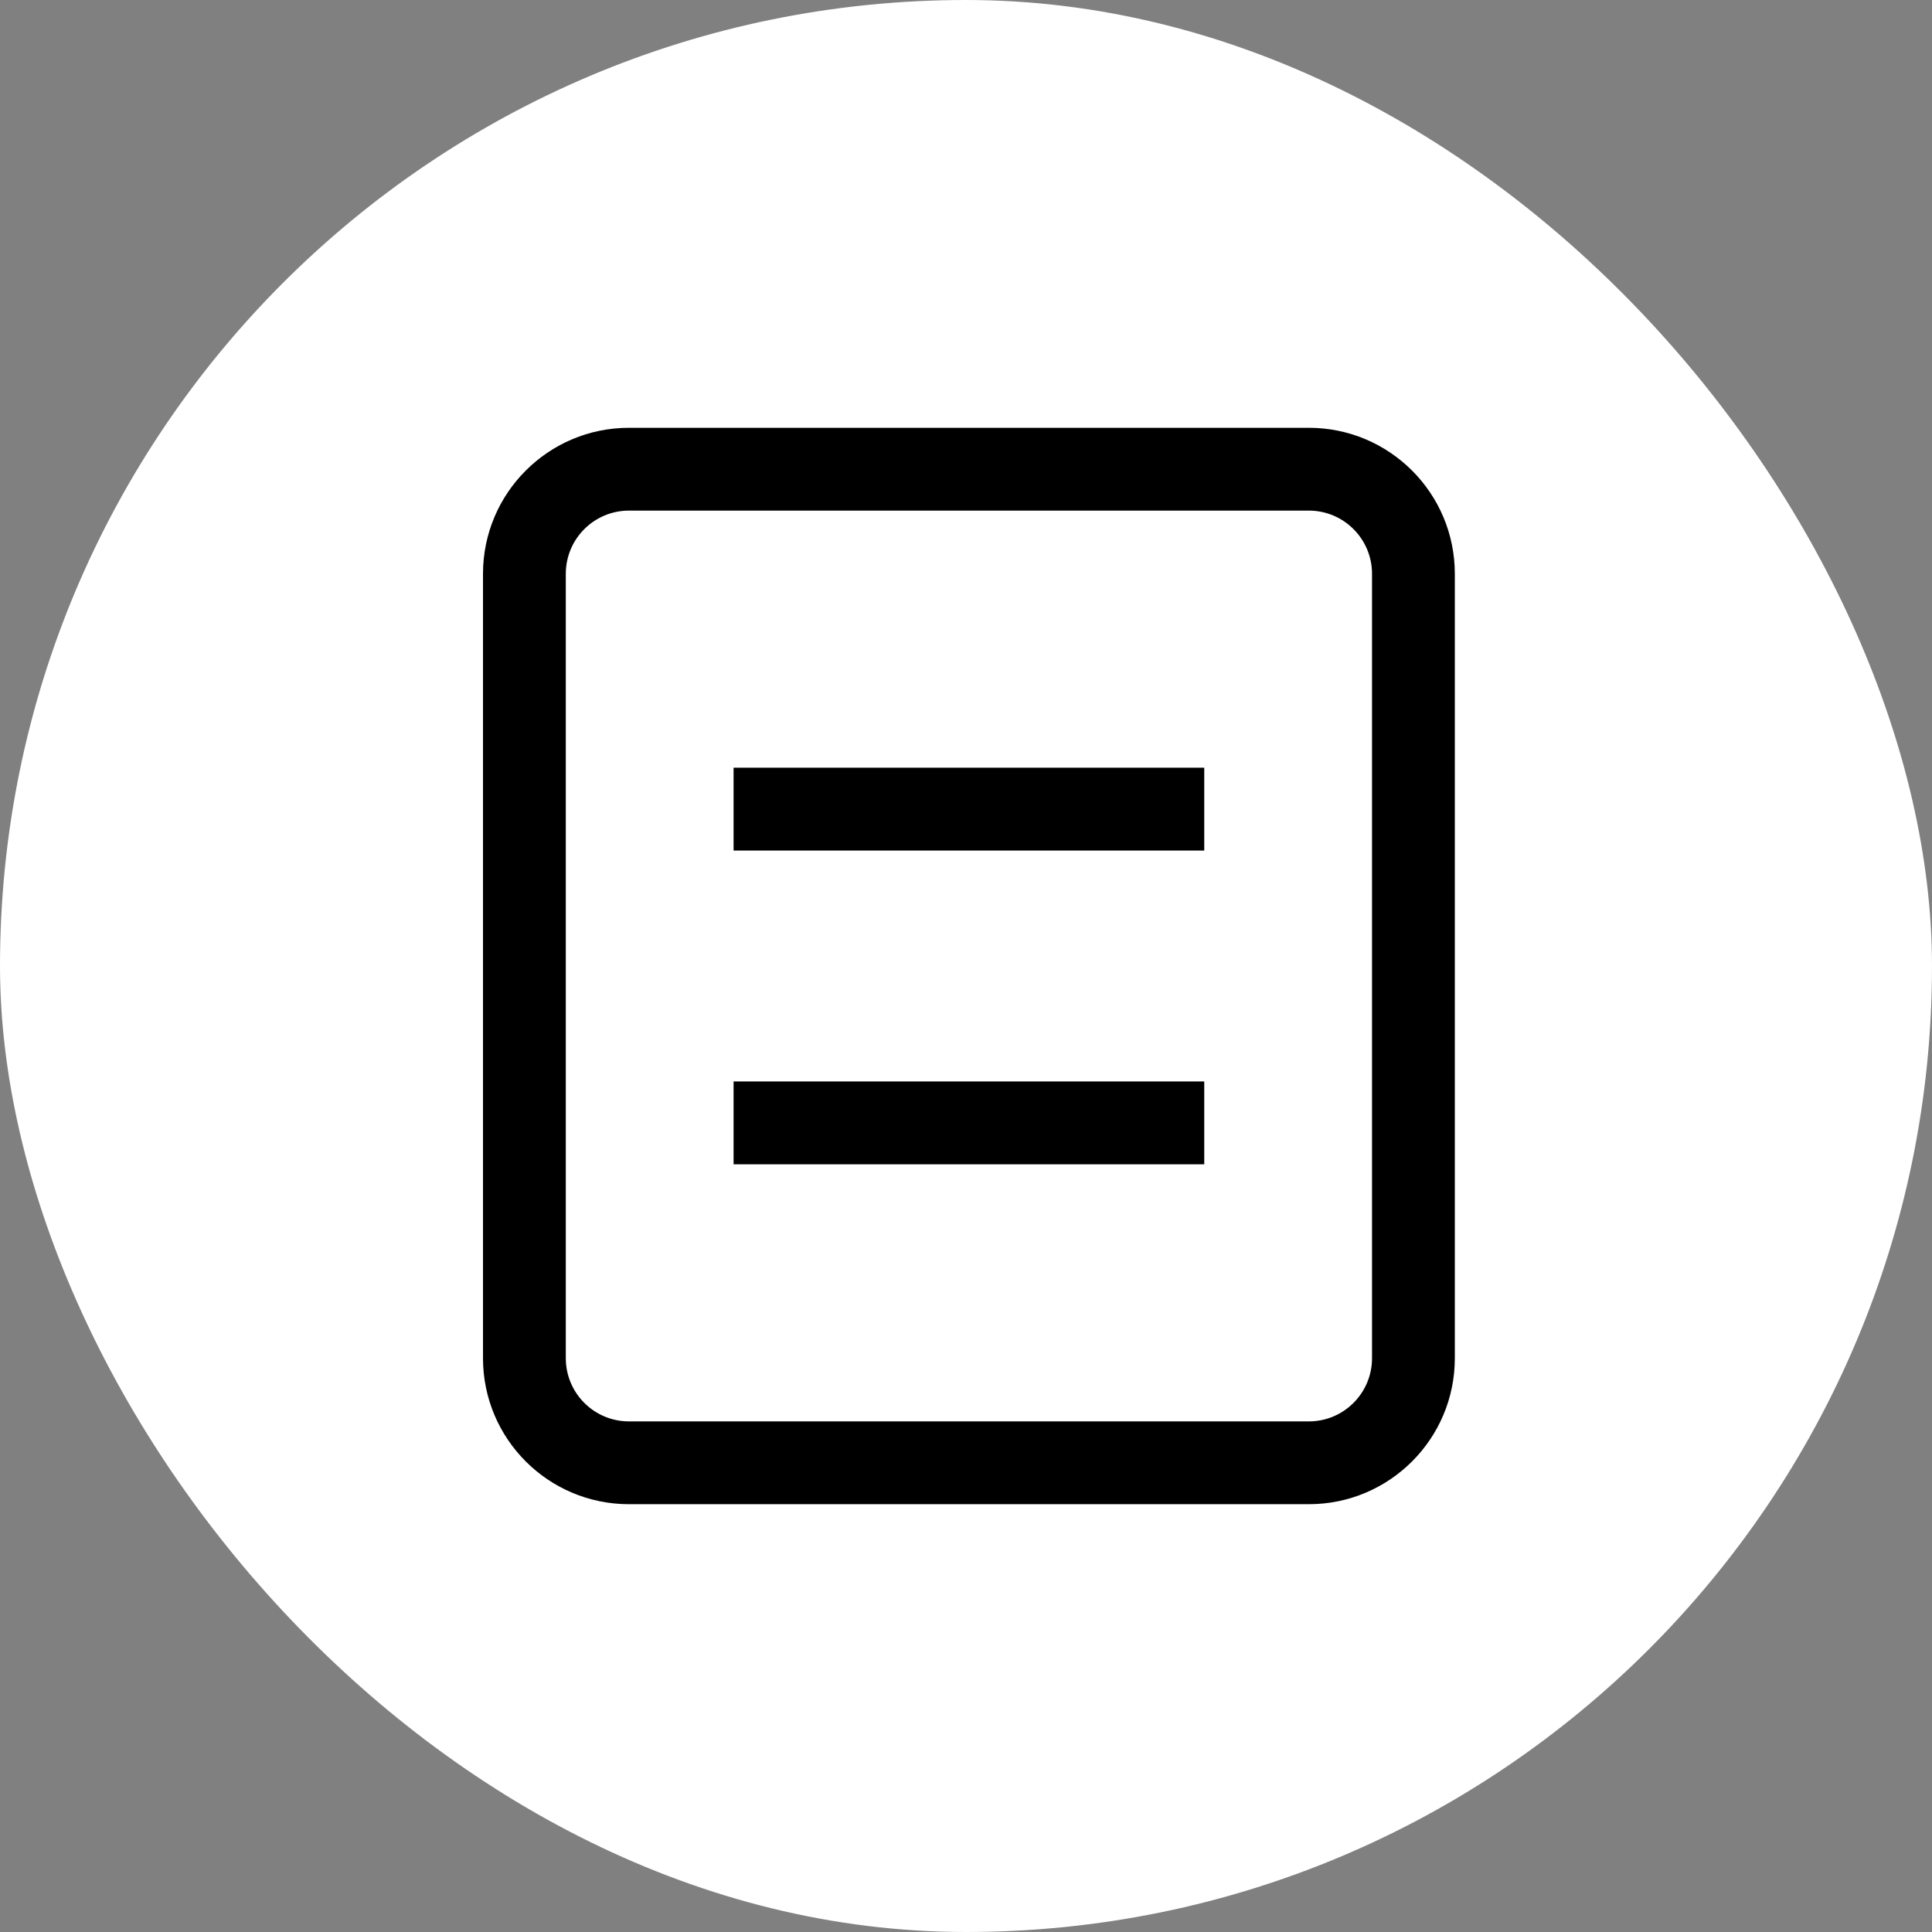
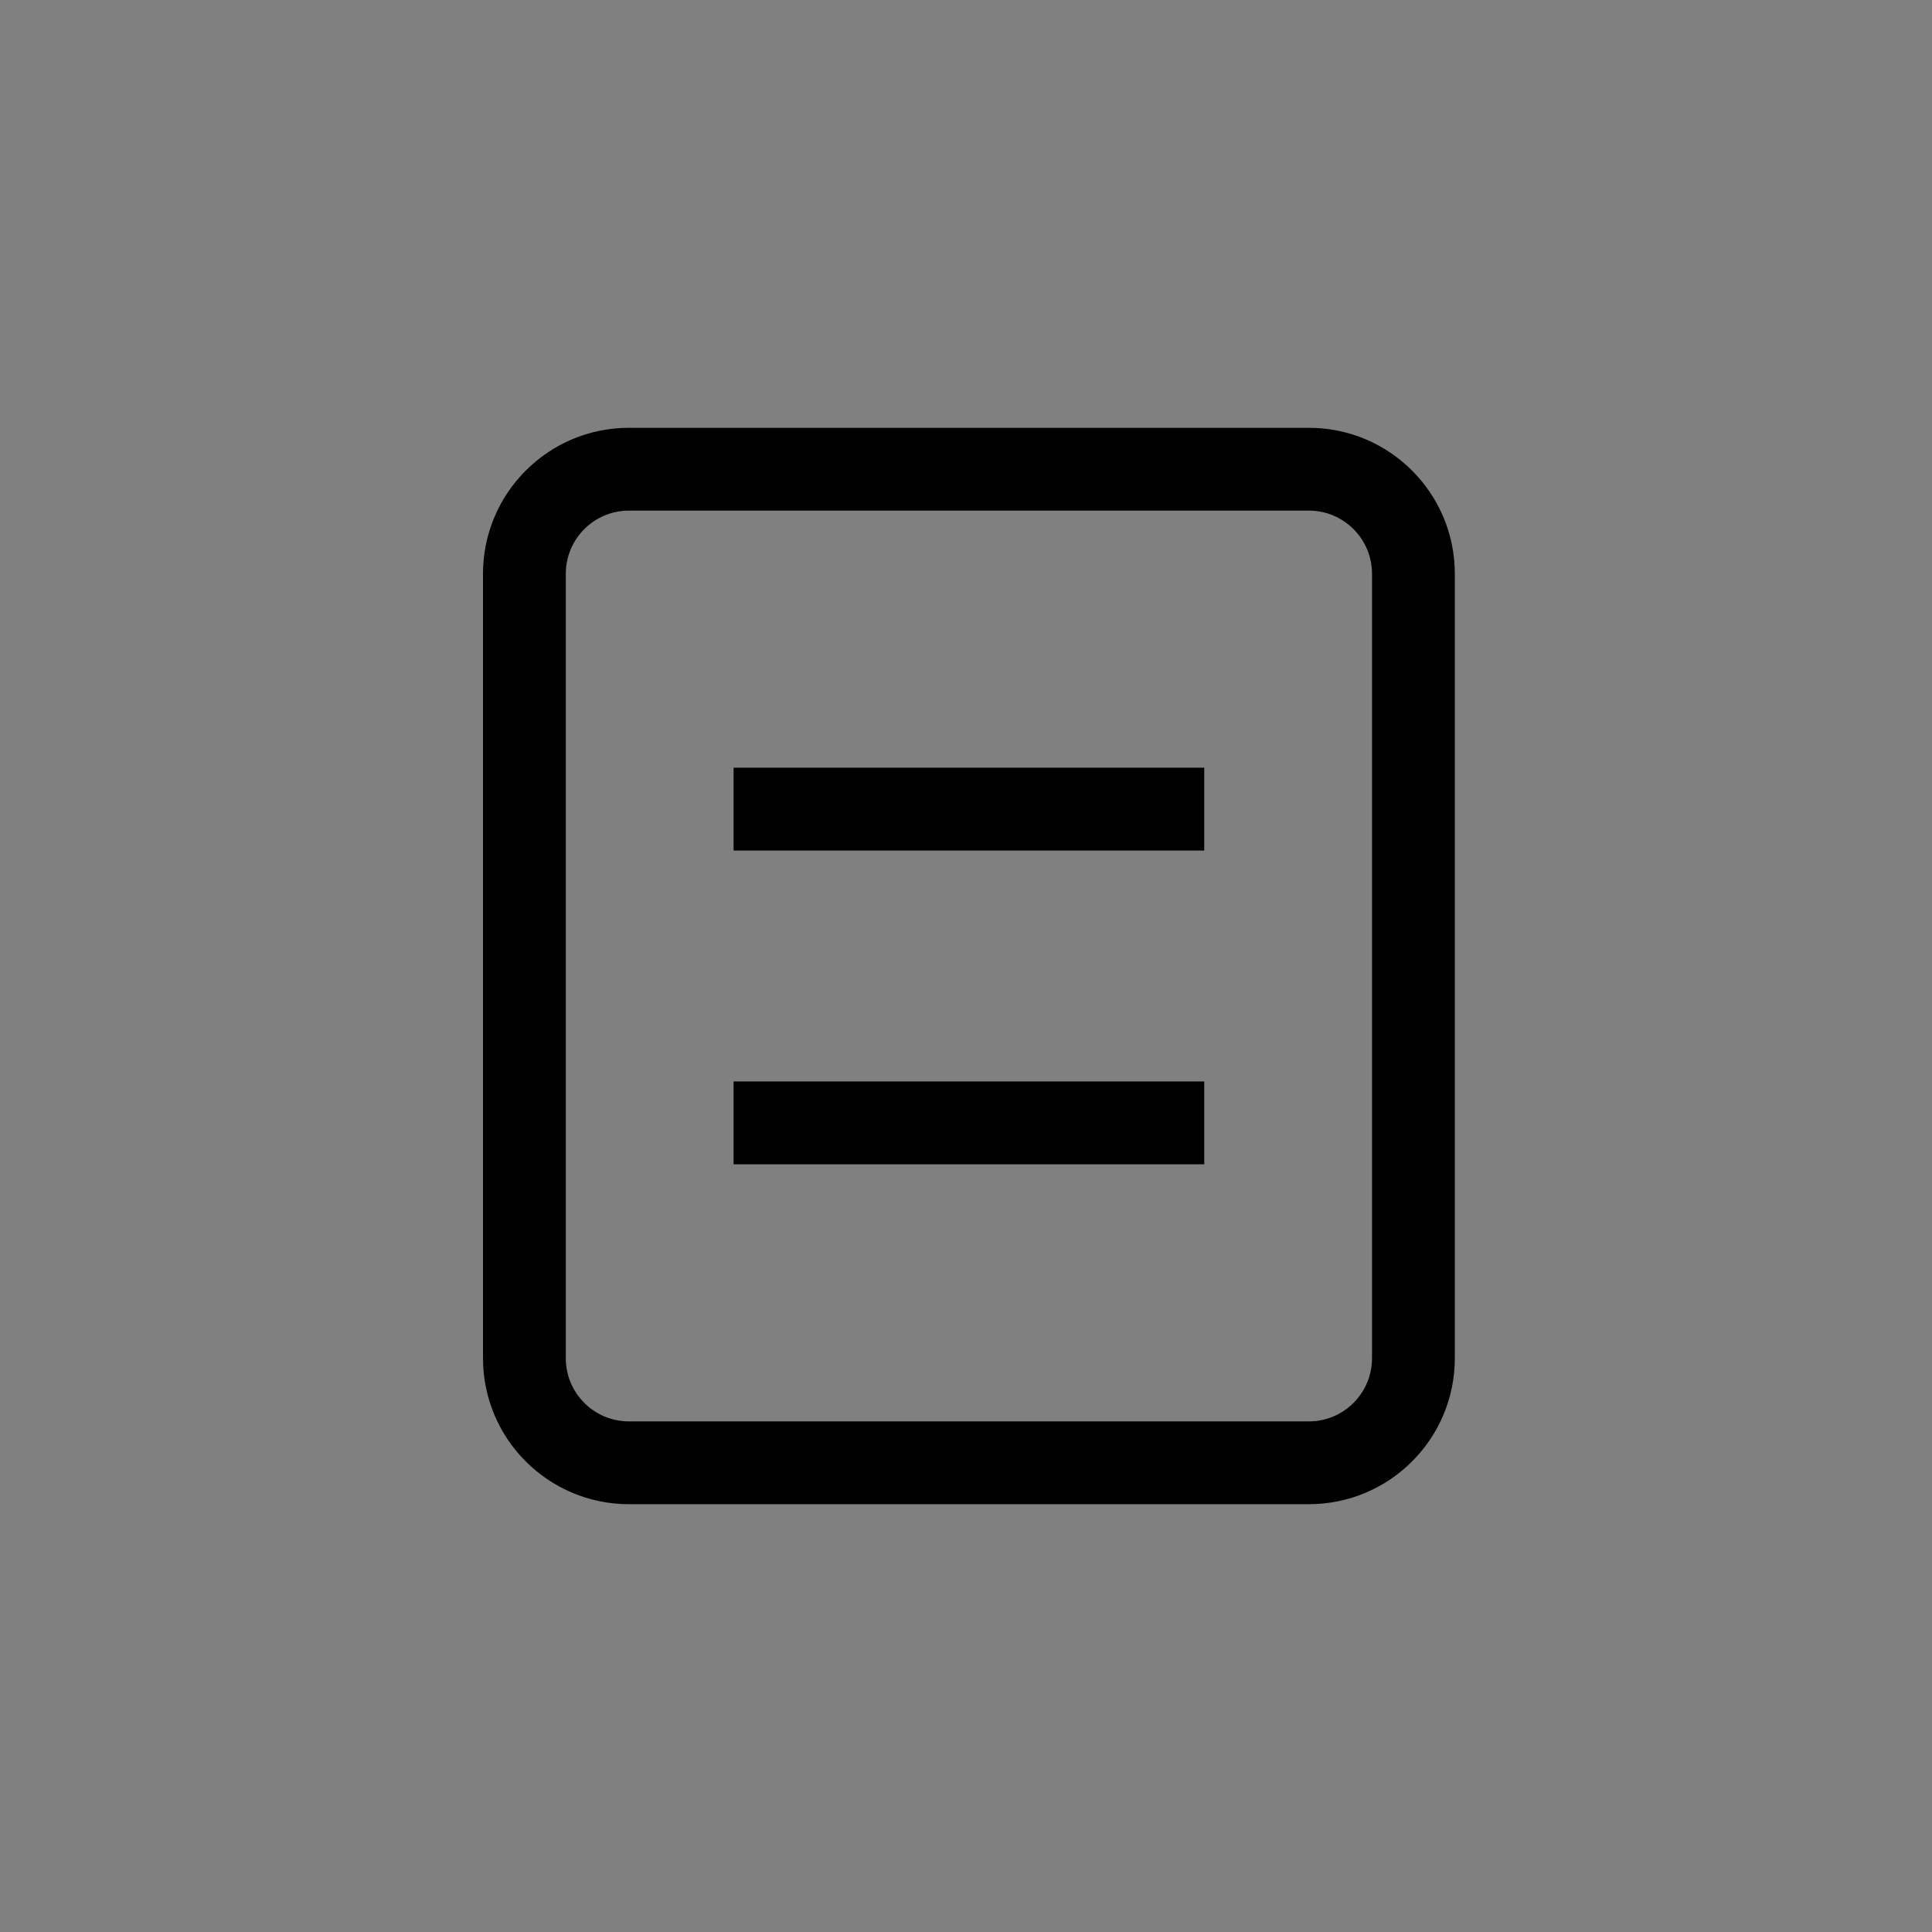
<svg xmlns="http://www.w3.org/2000/svg" width="70" height="70" viewBox="0 0 70 70" fill="none">
  <rect x="0" y="0" width="70" height="70" fill="#808080" stroke="none" />
-   <rect width="70" height="70" rx="35" fill="white" />
  <path fill-rule="evenodd" clip-rule="evenodd" d="M17.5 20.79C17.5 17.868 19.868 15.5 22.79 15.5H47.421C50.342 15.5 52.711 17.868 52.711 20.79V49.211C52.711 52.132 50.342 54.5 47.421 54.5H22.79C19.868 54.5 17.5 52.132 17.5 49.211V20.79ZM22.79 18.5C21.525 18.5 20.5 19.525 20.5 20.79V49.211C20.5 50.475 21.525 51.5 22.79 51.5H47.421C48.685 51.5 49.711 50.475 49.711 49.211V20.79C49.711 19.525 48.685 18.5 47.421 18.5H22.79ZM26.579 27.816H43.632V30.816H26.579V27.816ZM26.579 39.184H43.632V42.184H26.579V39.184Z" fill="black" />
</svg>